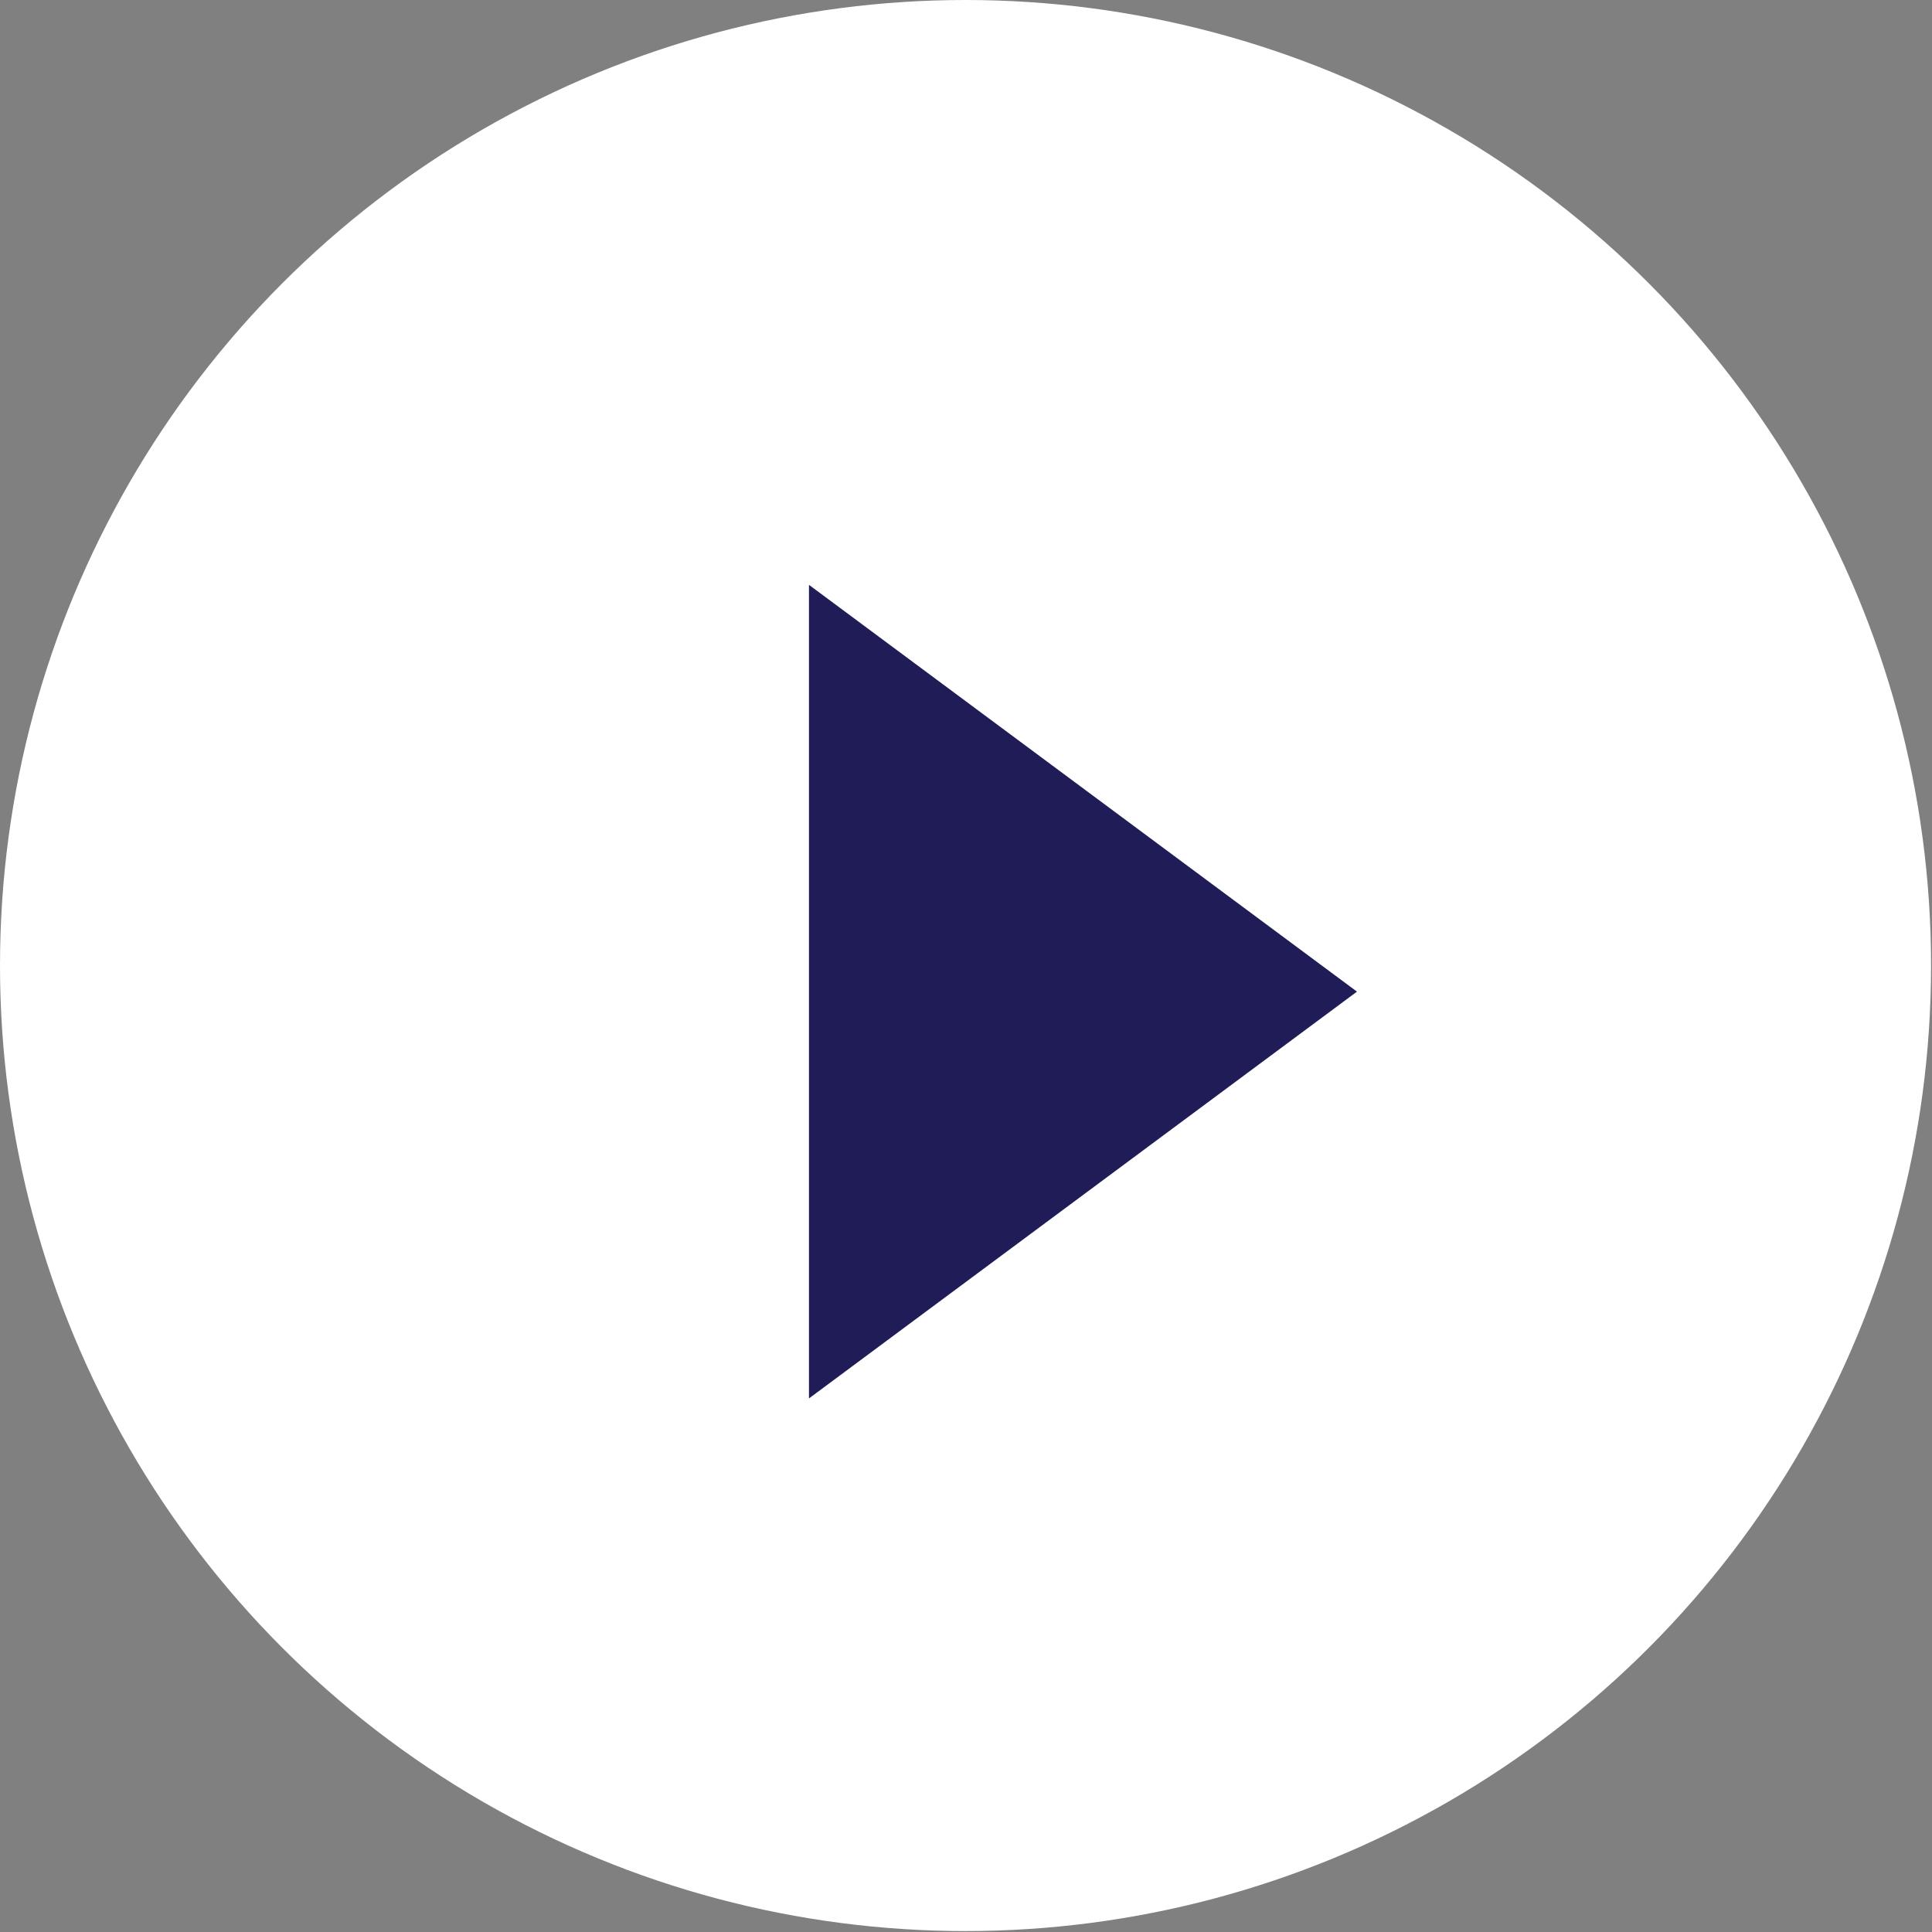
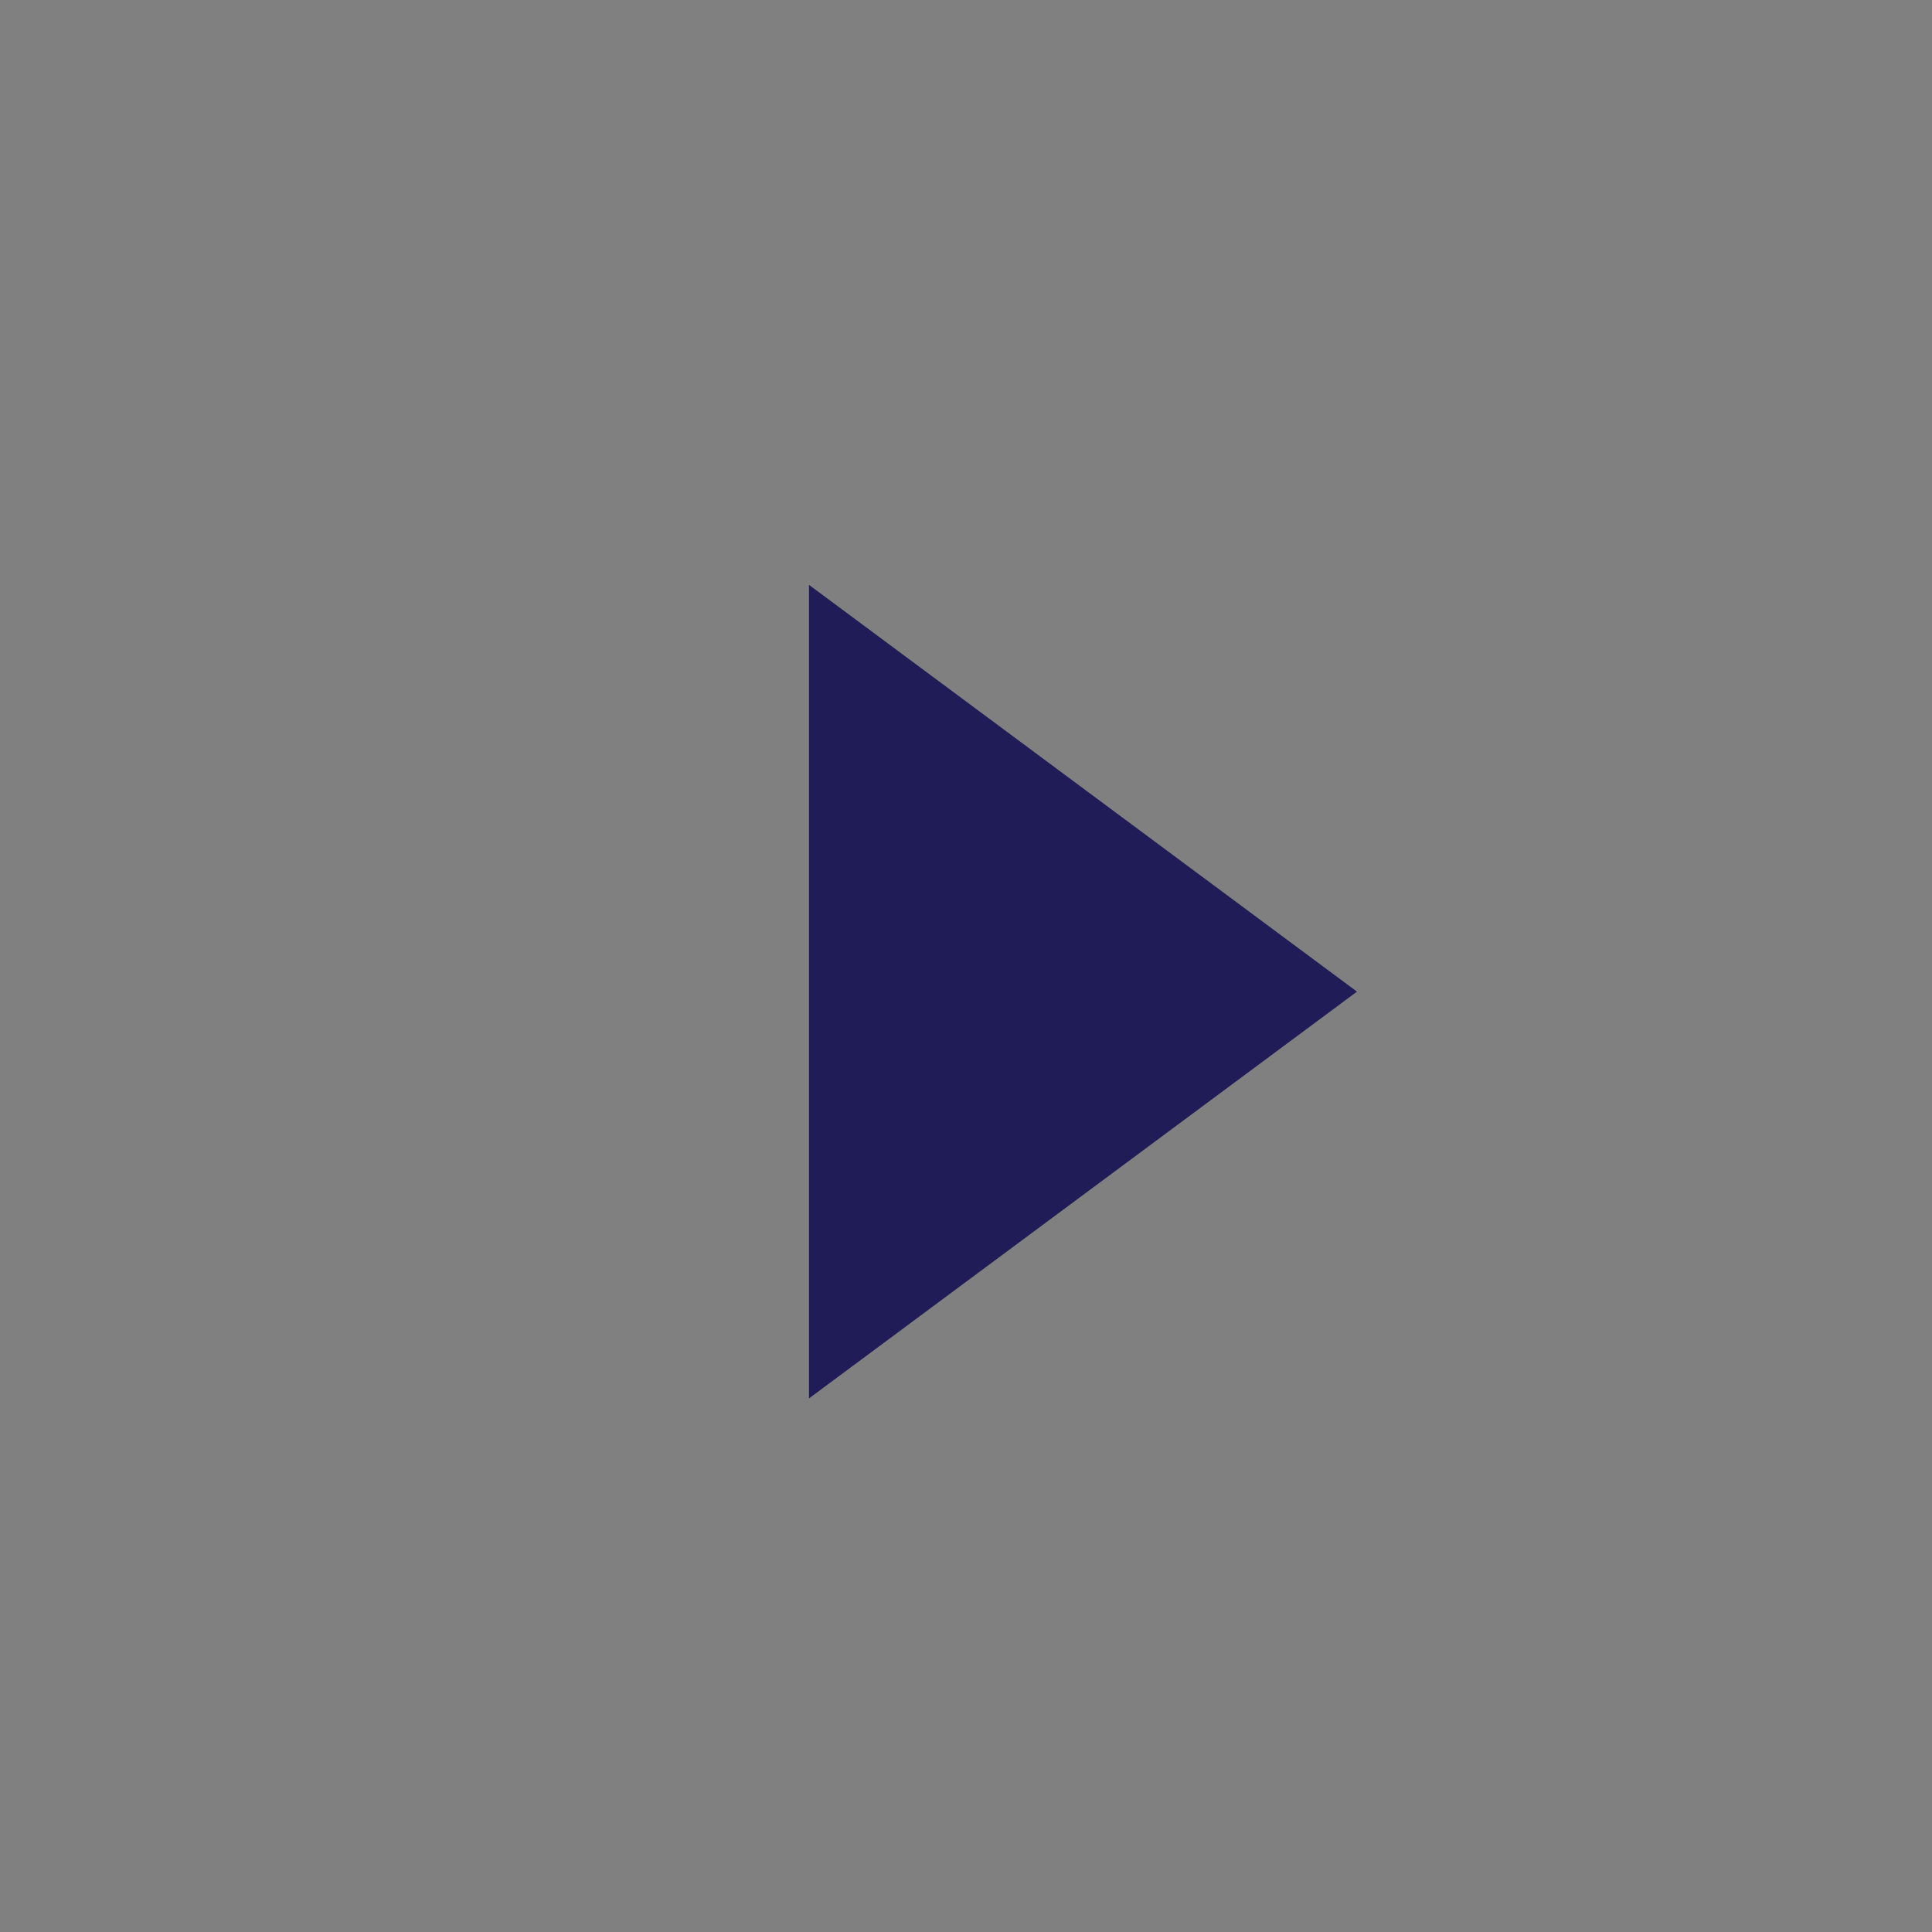
<svg xmlns="http://www.w3.org/2000/svg" width="112" height="112" viewBox="0 0 112 112" fill="none">
  <rect x="0" y="0" width="112" height="112" fill="#808080" stroke="none" />
-   <circle cx="55.973" cy="55.973" r="55.973" fill="white" />
  <path d="M78.665 57.486L46.897 81.068L46.897 33.904L78.665 57.486Z" fill="#201C57" />
</svg>